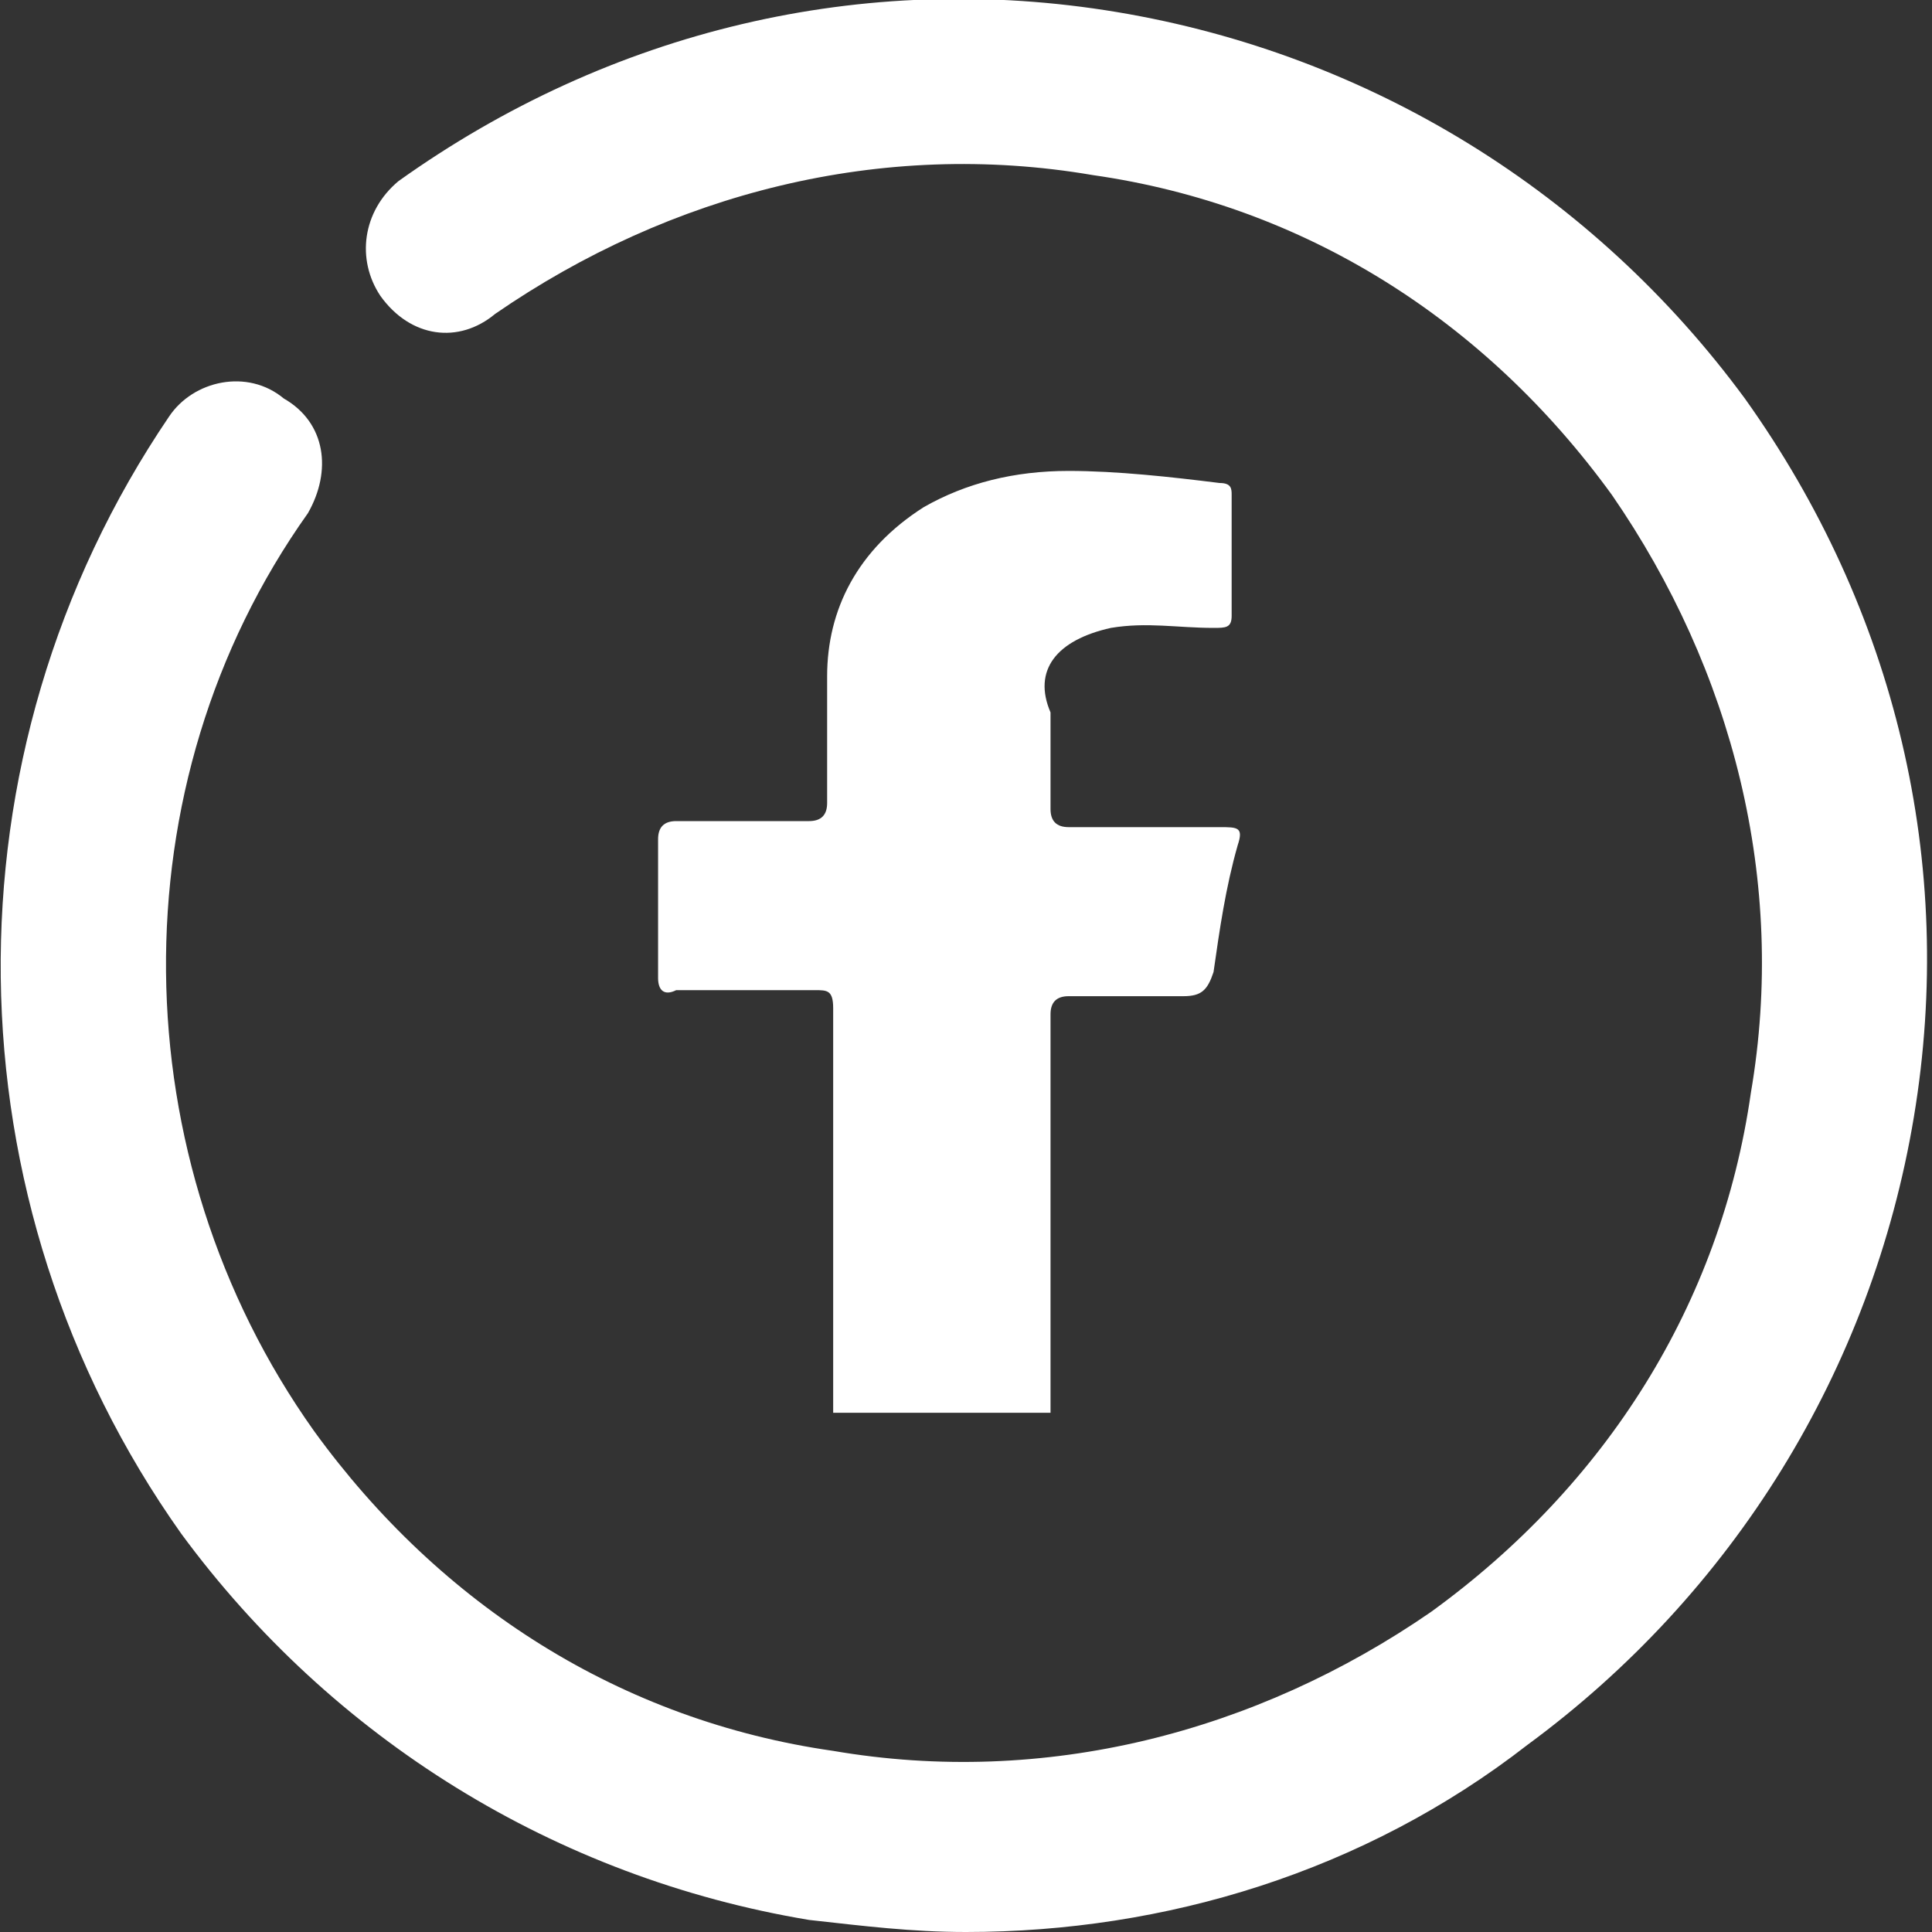
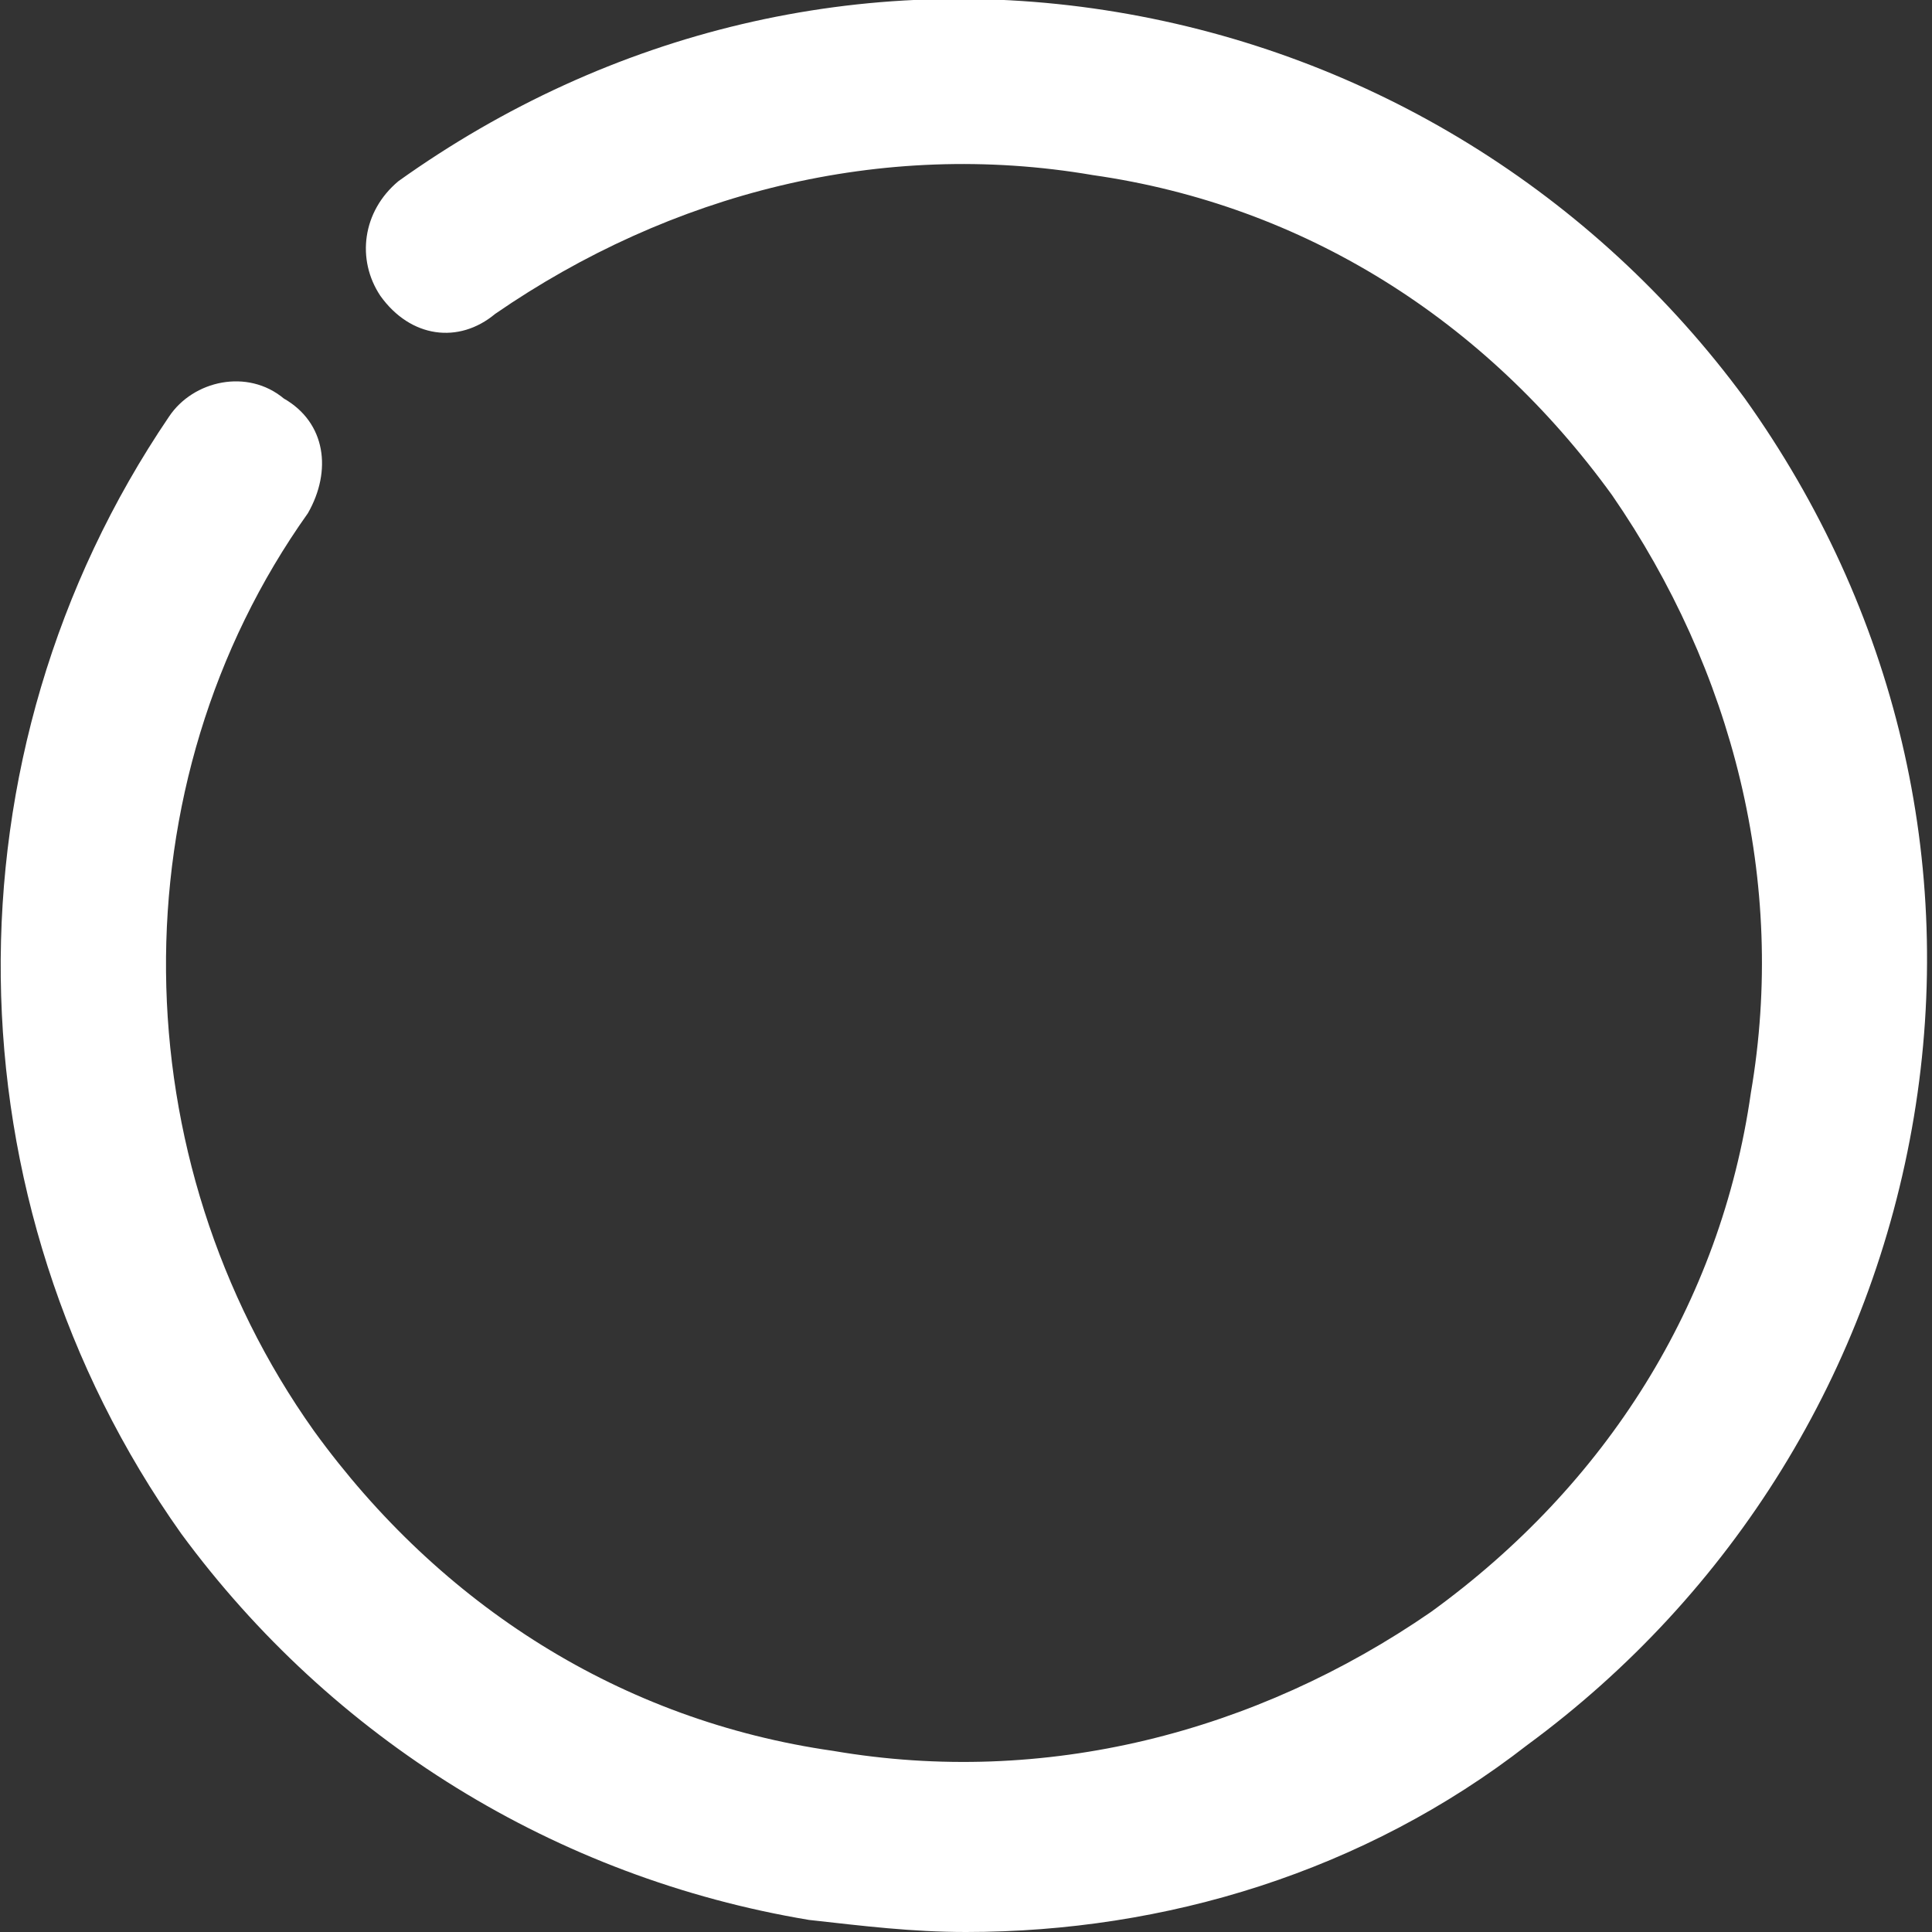
<svg xmlns="http://www.w3.org/2000/svg" id="Capa_1" x="0px" y="0px" viewBox="0 0 32 32" style="enable-background:new 0 0 32 32;" xml:space="preserve">
  <rect x="0" y="0" width="32" height="32" fill="#333333" stroke="none" />
  <style type="text/css">	.st0{fill:#FFFFFF;}	.st1{fill-rule:evenodd;clip-rule:evenodd;fill:#FFFFFF;}</style>
  <g>
    <g>
-       <path class="st1" d="M18.4,10.4c0.6-0.1,1.1,0,1.7,0c0.2,0,0.3,0,0.3-0.2c0-0.7,0-1.3,0-2c0-0.1,0-0.2-0.2-0.2   c-0.8-0.1-1.7-0.2-2.5-0.2c-0.9,0-1.7,0.2-2.4,0.6c-1.1,0.7-1.6,1.7-1.6,2.8c0,0.7,0,1.4,0,2.1c0,0.2-0.1,0.3-0.3,0.3   c-0.7,0-1.5,0-2.2,0c-0.2,0-0.3,0.1-0.3,0.3c0,0.8,0,1.5,0,2.3c0,0.2,0.1,0.3,0.3,0.2c0.8,0,1.5,0,2.3,0c0.2,0,0.3,0,0.3,0.3   c0,2.1,0,4.1,0,6.2c0,0,0,0,0,0.1v0.1c0,0,0,0.1,0,0.1c0,0.1,0,0.1,0,0.2c1.2,0,2.4,0,3.6,0c0-0.1,0-0.3,0-0.4c0,0,0,0,0,0   c0-2.1,0-4.1,0-6.2c0-0.2,0.1-0.3,0.3-0.3c0.6,0,1.3,0,1.9,0c0.3,0,0.4-0.1,0.5-0.4c0.1-0.7,0.2-1.4,0.4-2.1   c0.1-0.3,0-0.3-0.3-0.3c-0.8,0-1.6,0-2.5,0c-0.2,0-0.3-0.1-0.3-0.3c0-0.5,0-1.1,0-1.6C17.1,11.1,17.5,10.6,18.4,10.4L18.4,10.4z" />
-     </g>
+       </g>
    <g>
      <path class="st0" d="M16,32c-0.9,0-1.7-0.1-2.6-0.2c-4.2-0.7-7.9-3-10.4-6.4c-3.9-5.5-4-12.9-0.2-18.5c0.4-0.6,1.3-0.8,1.9-0.3   C5.4,7,5.5,7.8,5.1,8.5C1.9,13,2,19.2,5.2,23.7c2.1,2.9,5.1,4.8,8.6,5.3c3.5,0.6,7-0.3,9.9-2.3c2.9-2.1,4.8-5.1,5.3-8.6   c0.6-3.5-0.3-7-2.3-9.9c-2.1-2.9-5.1-4.8-8.6-5.3c-3.5-0.6-7,0.3-9.9,2.3C7.6,5.7,6.8,5.6,6.3,4.9C5.9,4.3,6,3.5,6.6,3   c3.5-2.5,7.7-3.5,11.9-2.8c4.2,0.7,7.9,3,10.4,6.4c2.5,3.5,3.5,7.7,2.8,11.9c-0.7,4.2-3,7.9-6.4,10.4C22.6,31,19.3,32,16,32z" />
    </g>
  </g>
</svg>